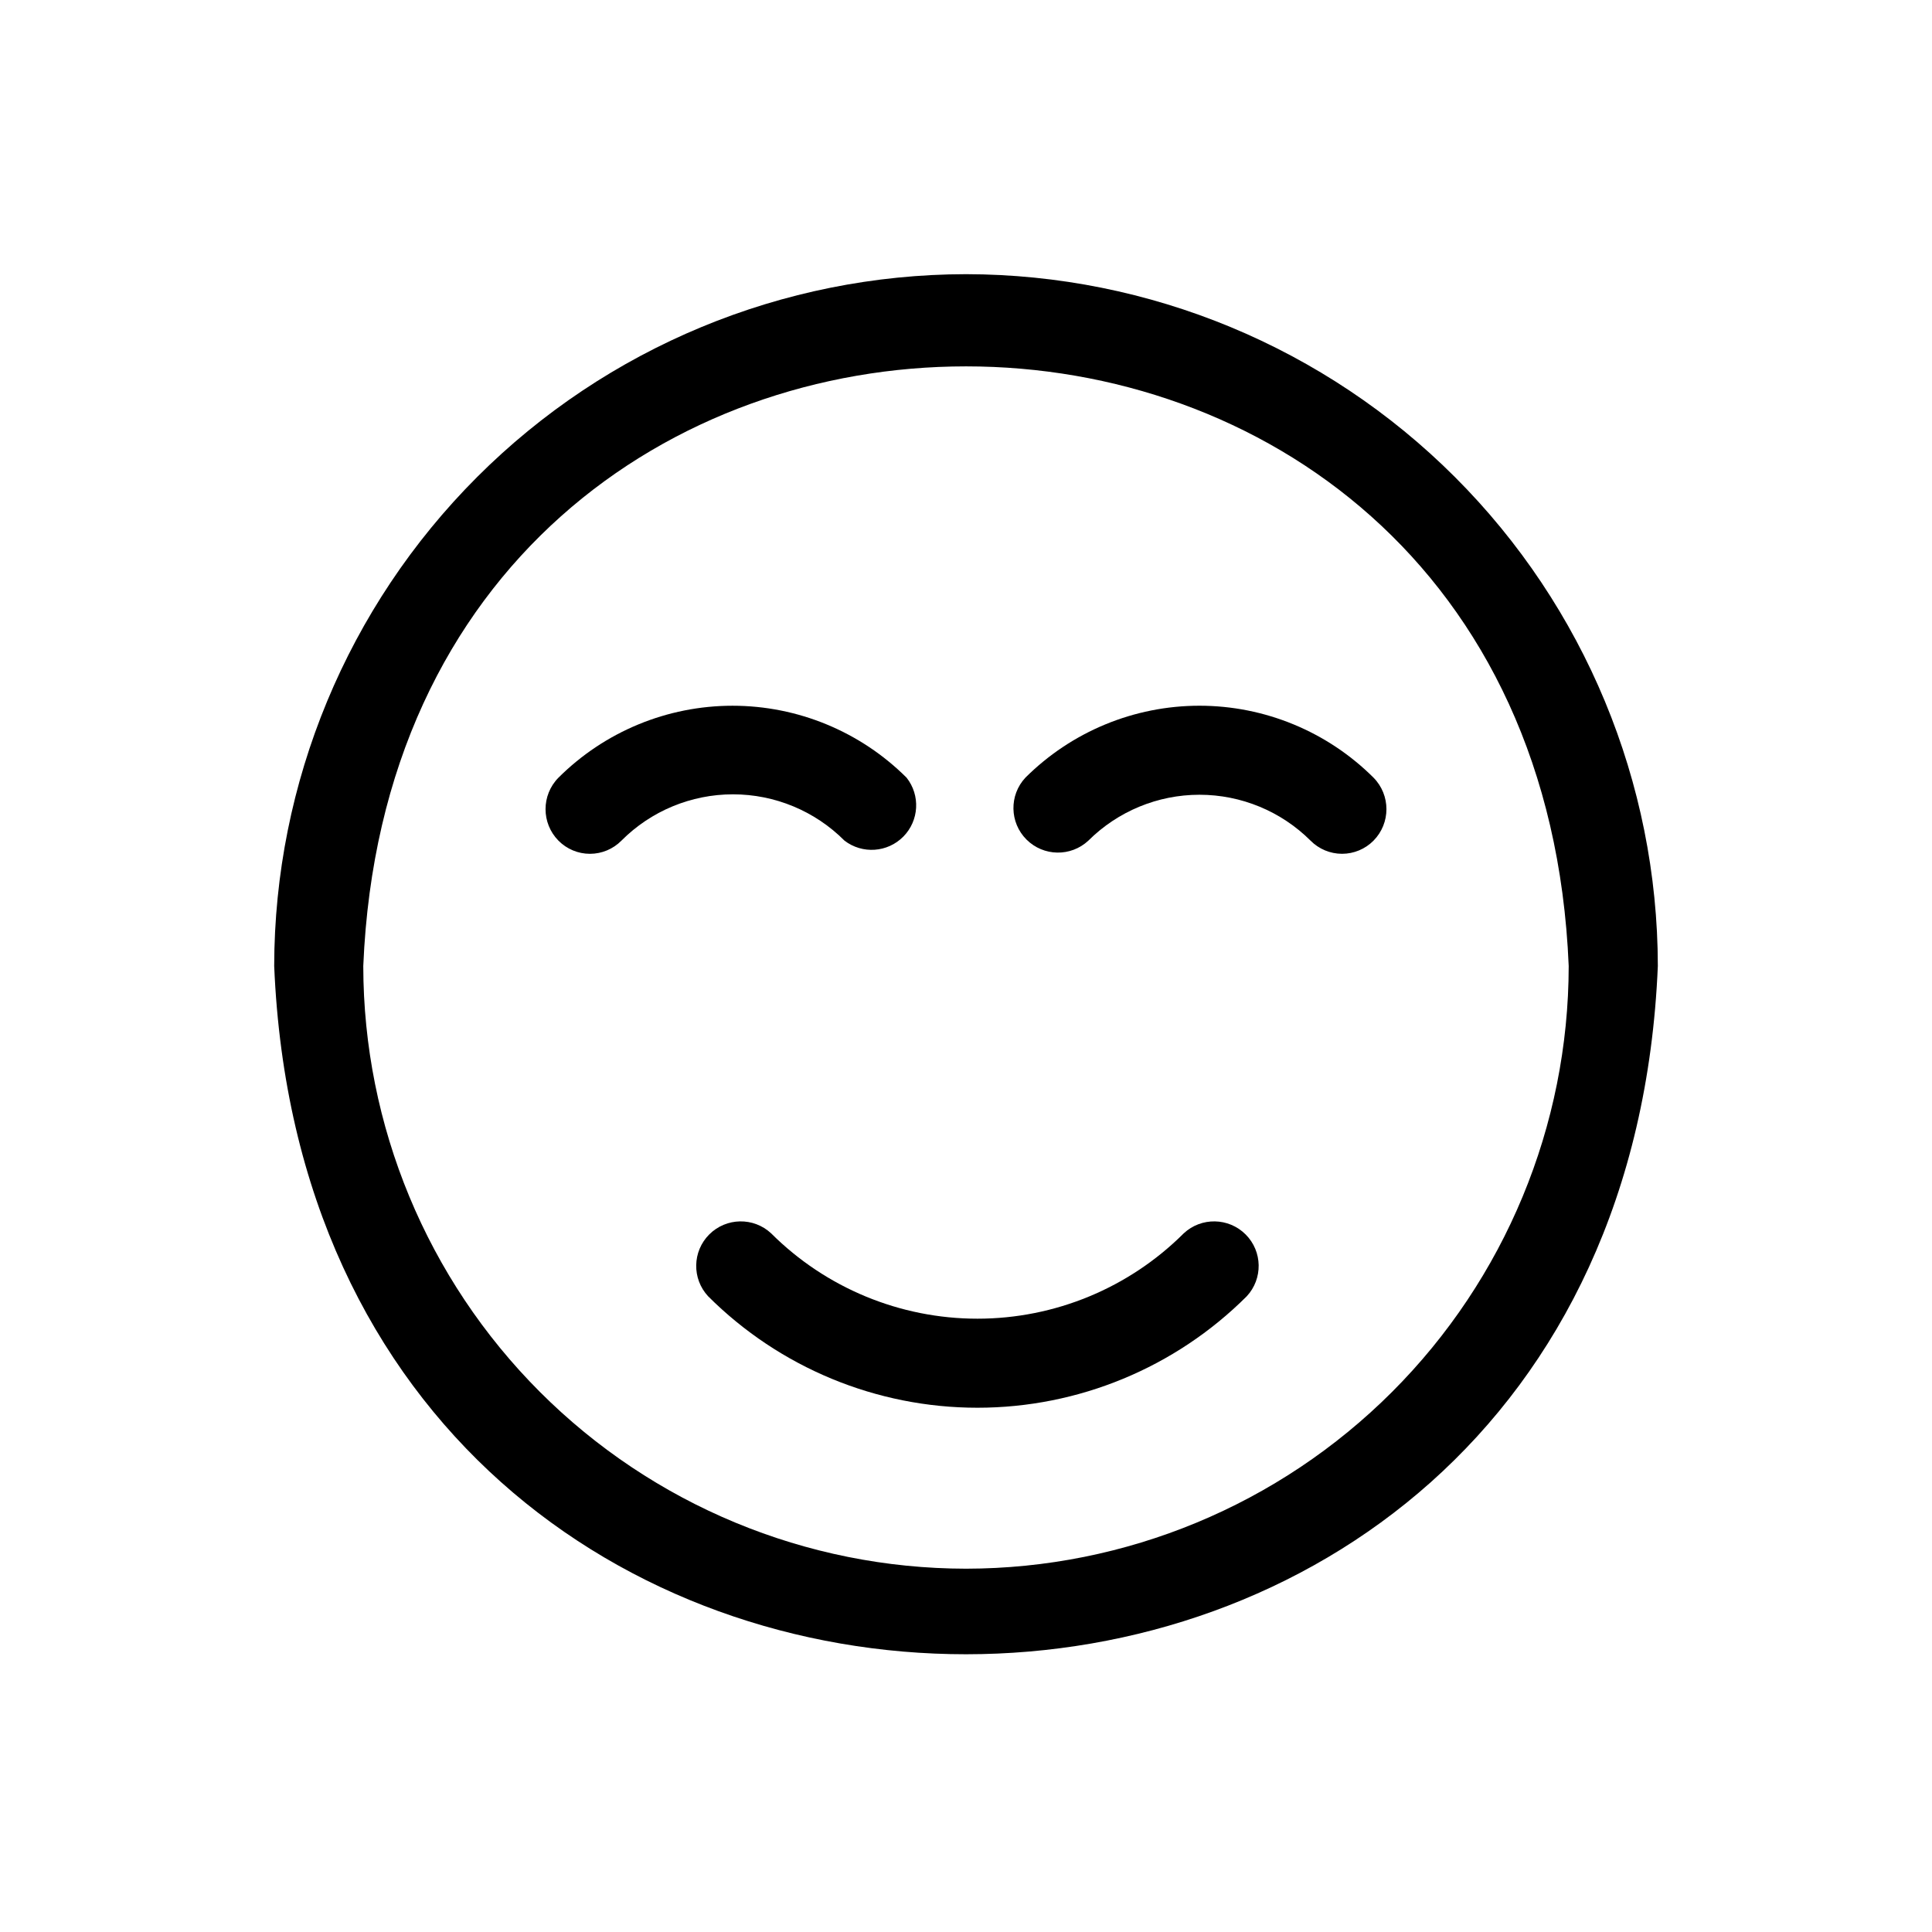
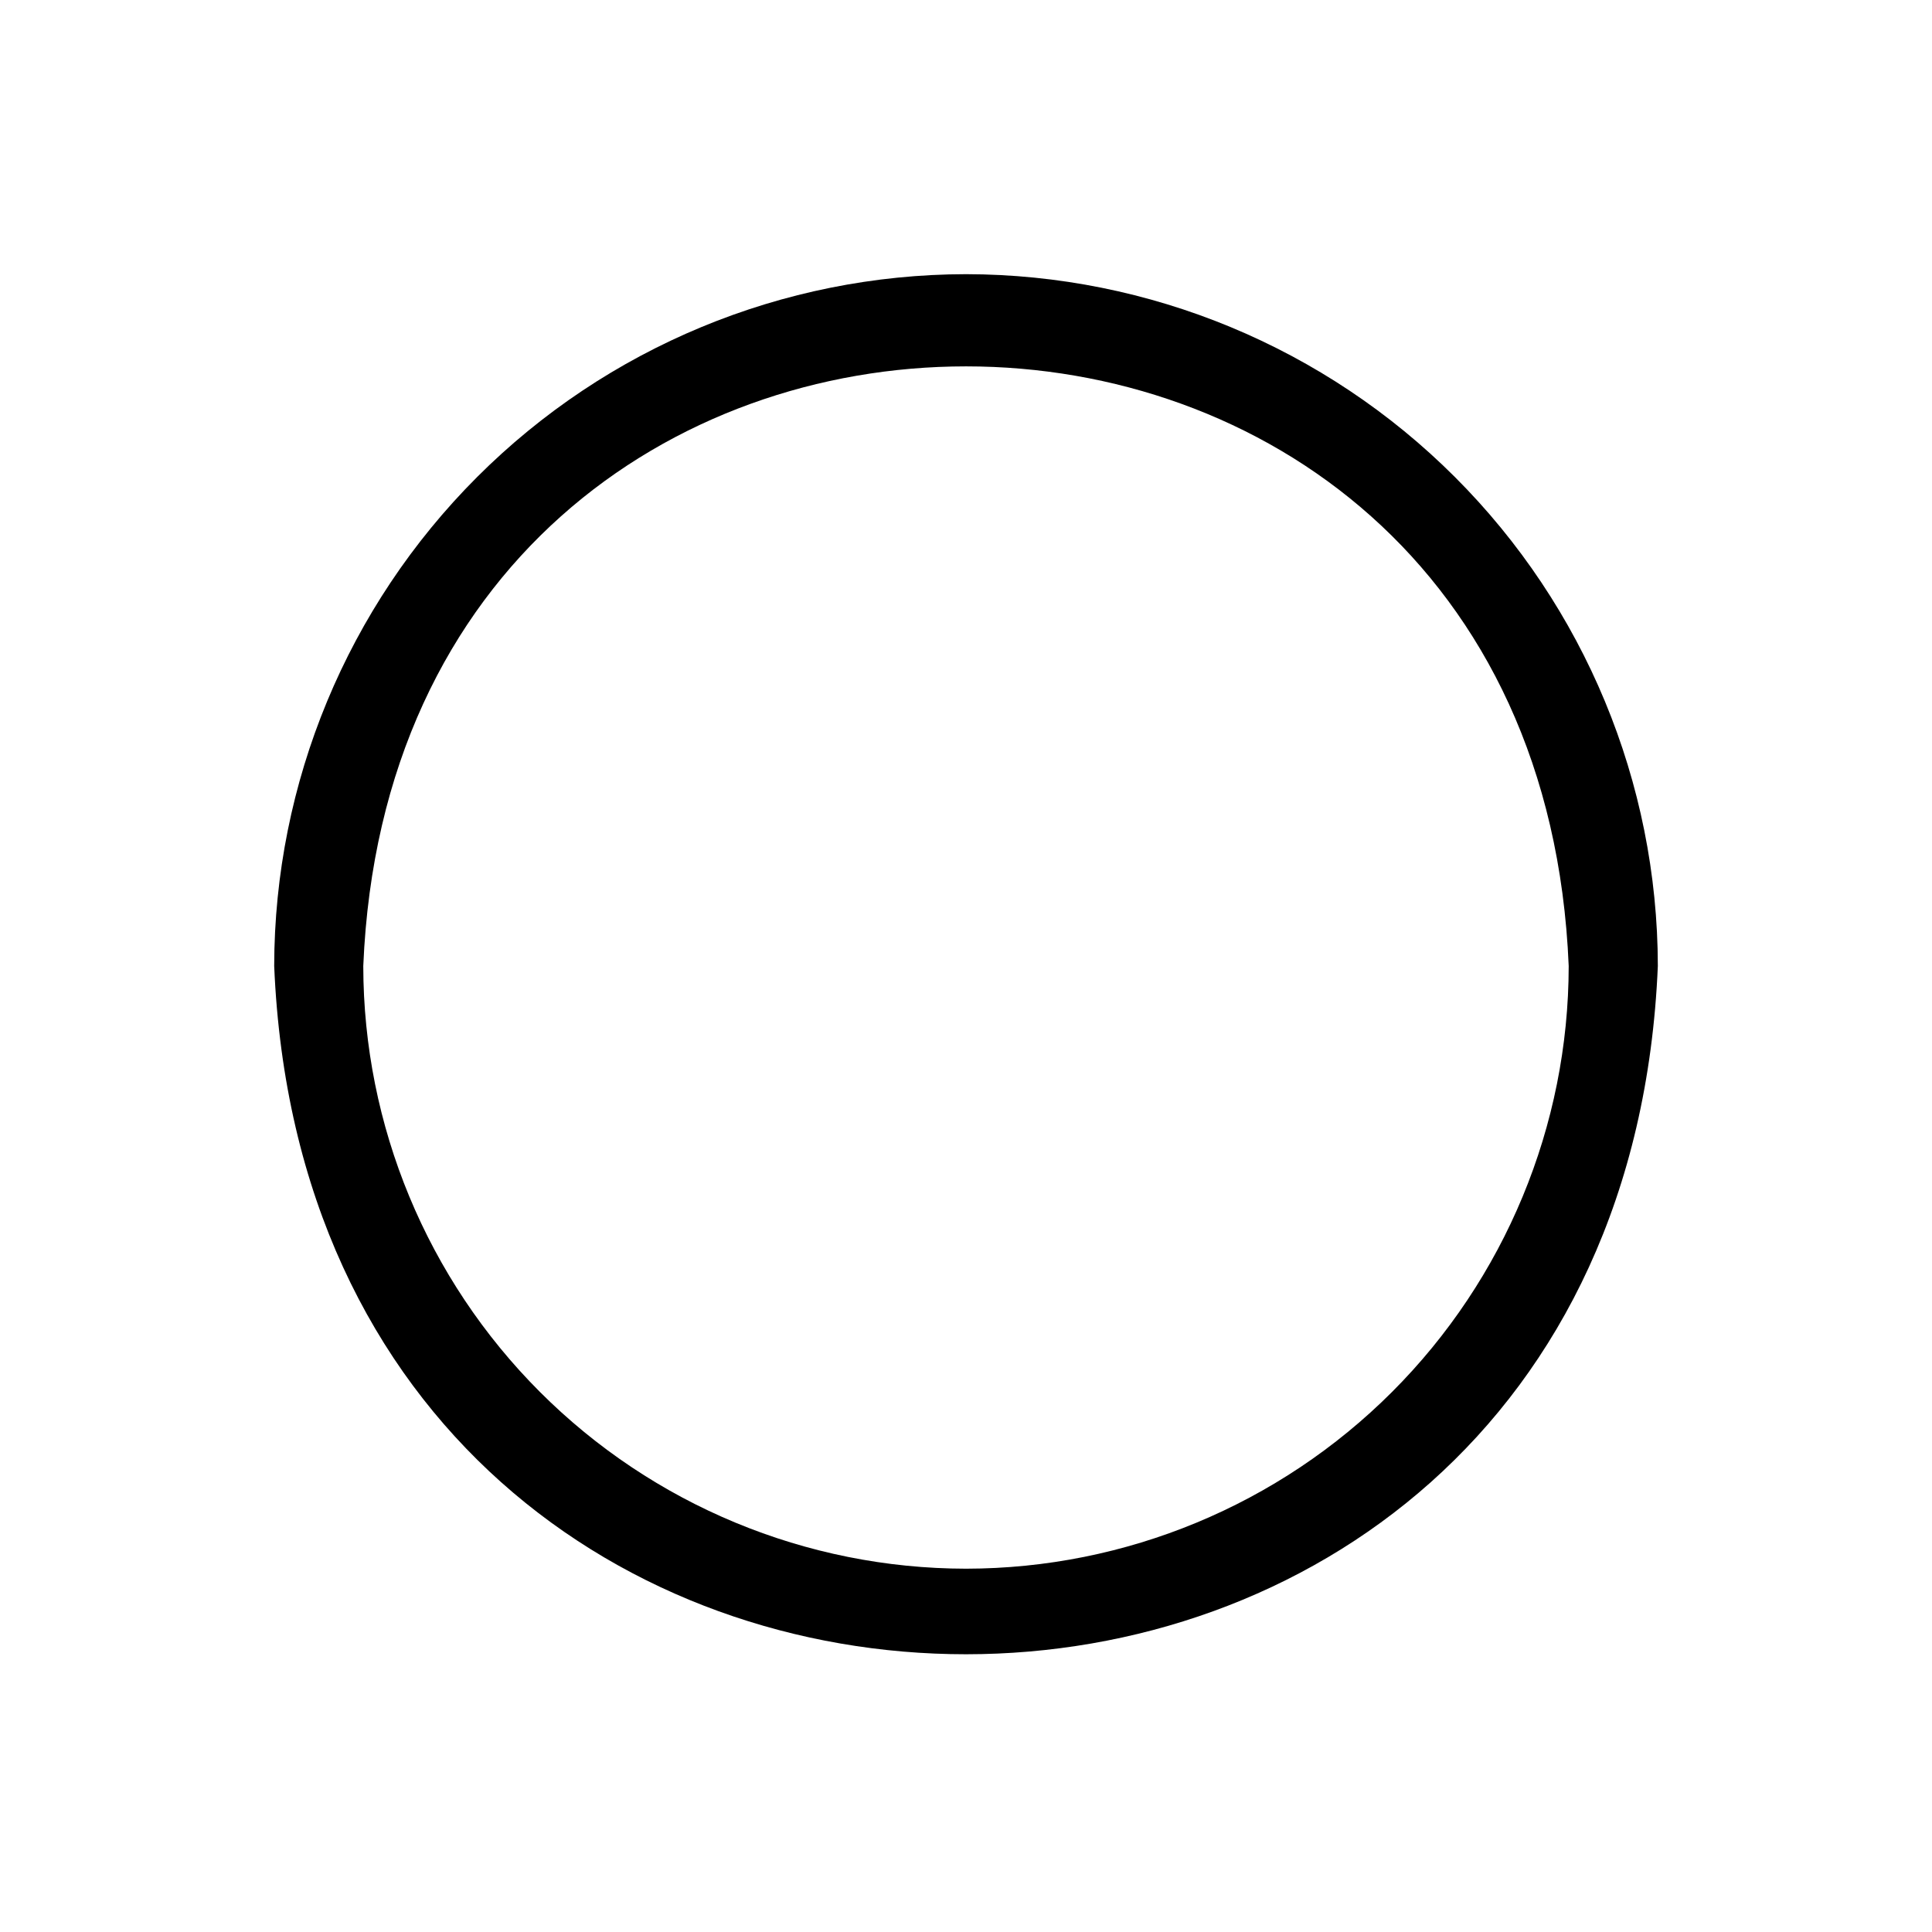
<svg xmlns="http://www.w3.org/2000/svg" fill="#000000" width="800px" height="800px" version="1.1" viewBox="144 144 512 512">
  <g>
    <path d="m400 216.66c-48.605 0.062-95.203 19.398-129.57 53.766-34.367 34.371-53.703 80.969-53.766 129.57 10.152 243.24 356.52 243.16 366.68 0-0.062-48.605-19.402-95.203-53.77-129.57-34.371-34.367-80.965-53.703-129.57-53.766zm0 343.06c-42.352-0.043-82.953-16.883-112.9-46.828-29.945-29.945-46.785-70.547-46.828-112.89 8.82-211.92 310.71-211.84 319.45 0-0.043 42.348-16.883 82.949-46.828 112.89-29.945 29.945-70.547 46.785-112.89 46.828z" />
-     <path d="m457.7 470.85c-14.508 14.484-34.168 22.617-54.672 22.617-20.5 0-40.16-8.133-54.668-22.617-4.652-4.336-11.902-4.207-16.402 0.289-4.496 4.496-4.621 11.746-0.289 16.398 18.938 18.906 44.602 29.527 71.359 29.527 26.762 0 52.426-10.621 71.363-29.527 4.332-4.652 4.207-11.902-0.289-16.398-4.5-4.496-11.75-4.625-16.402-0.289z" />
-     <path d="m367.8 366.78c4.727 3.625 11.414 3.164 15.598-1.078 4.18-4.242 4.547-10.934 0.855-15.609-12.246-12.211-28.836-19.066-46.129-19.066s-33.883 6.856-46.129 19.066c-4.562 4.629-4.562 12.062 0 16.688 2.203 2.231 5.207 3.488 8.344 3.488 3.133 0 6.141-1.258 8.344-3.488 7.828-7.859 18.465-12.277 29.559-12.277s21.73 4.418 29.559 12.277z" />
-     <path d="m415.74 350.09c-4.336 4.652-4.207 11.902 0.289 16.398 4.496 4.496 11.746 4.625 16.398 0.289 7.82-7.785 18.406-12.16 29.441-12.16 11.039 0 21.625 4.375 29.441 12.16 2.207 2.231 5.211 3.488 8.348 3.488 3.133 0 6.141-1.258 8.344-3.488 4.559-4.625 4.559-12.059 0-16.688-12.25-12.211-28.836-19.066-46.133-19.066-17.293 0-33.883 6.856-46.129 19.066z" />
+     <path d="m415.74 350.09z" />
  </g>
</svg>